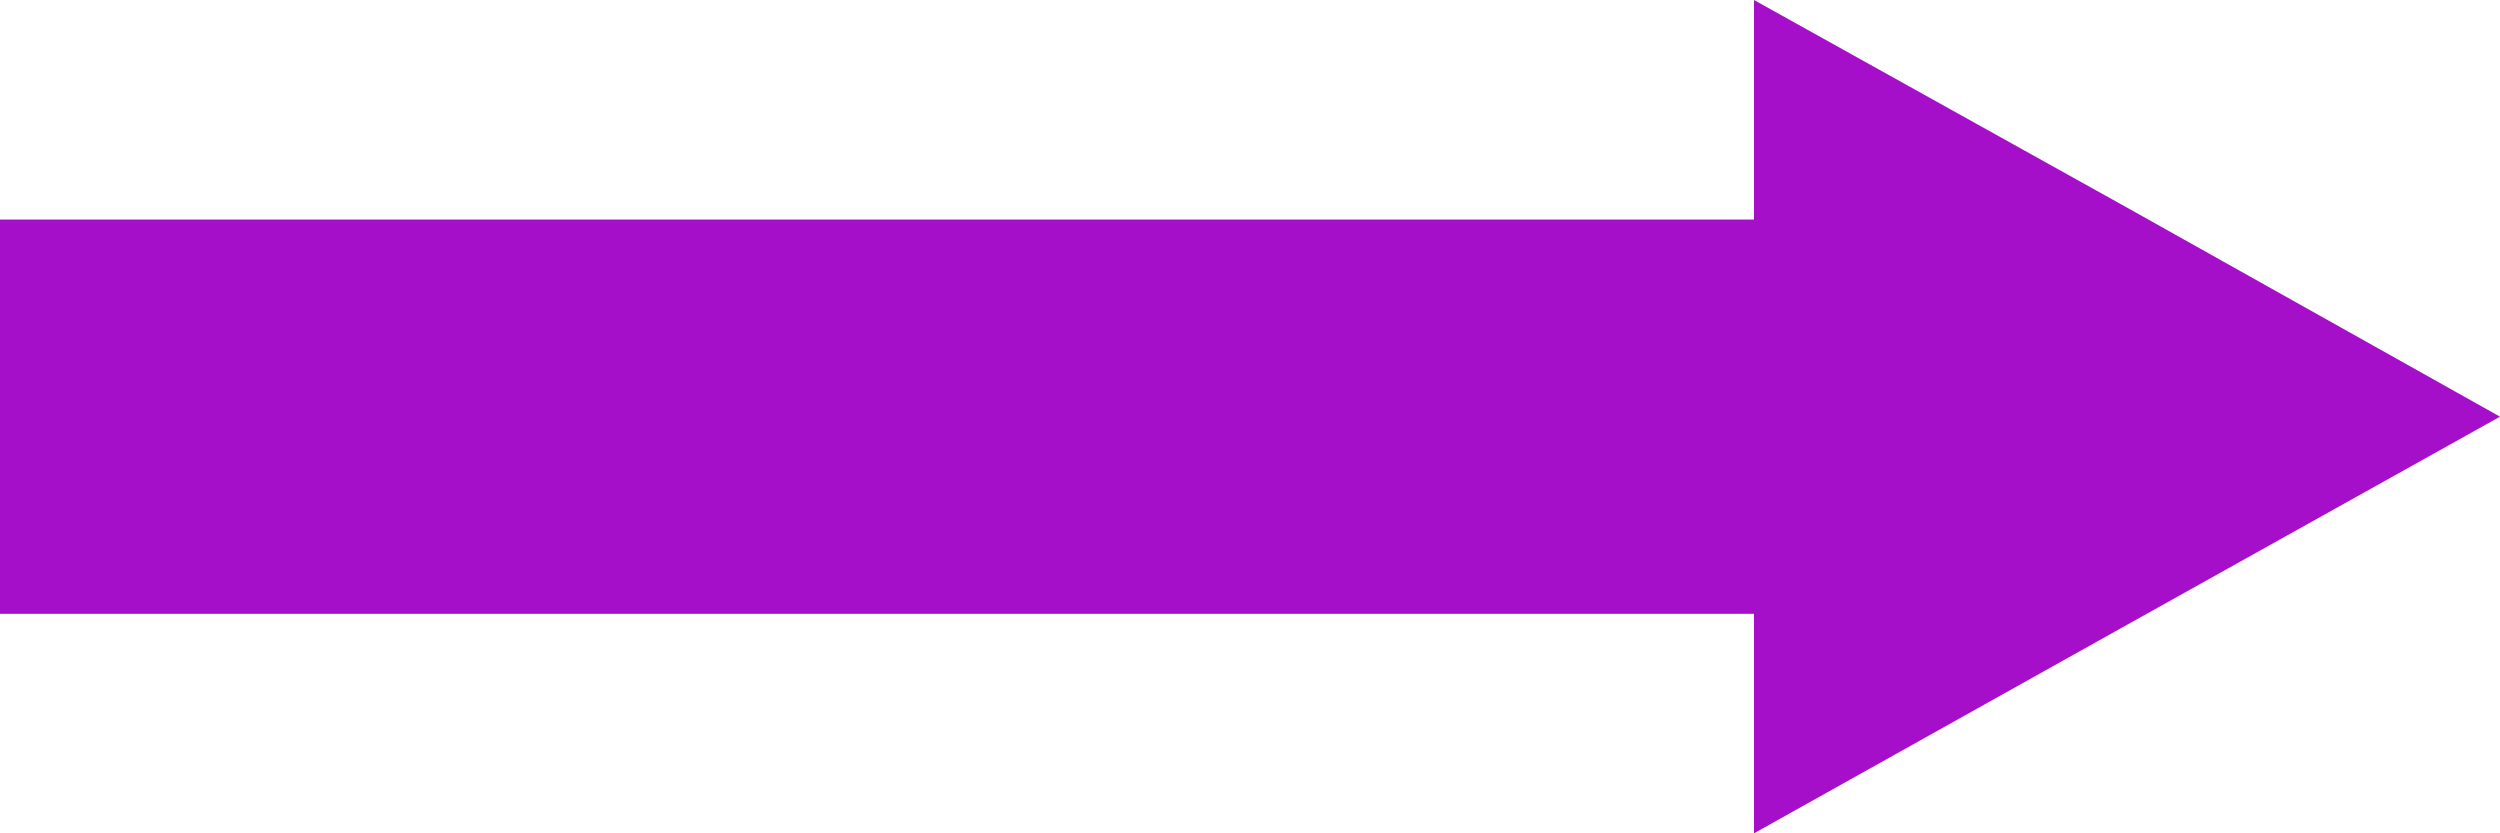
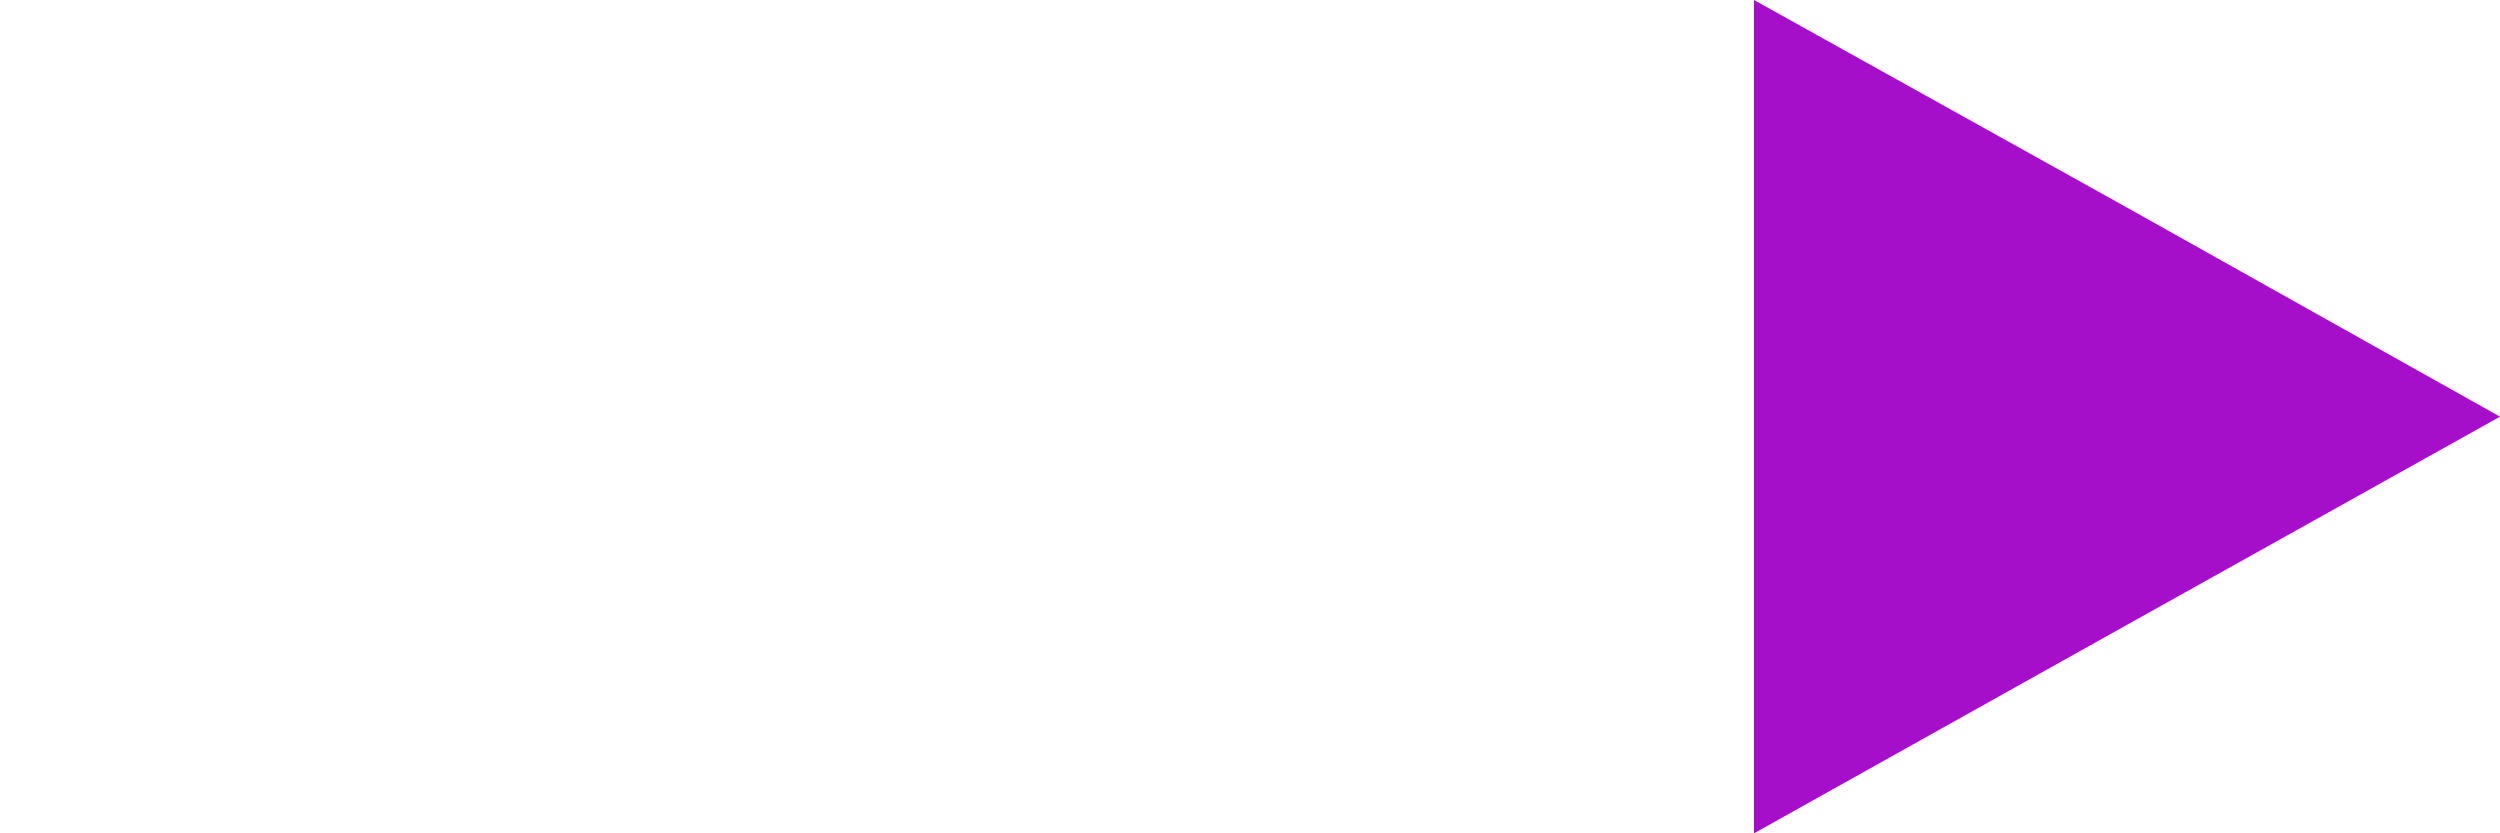
<svg xmlns="http://www.w3.org/2000/svg" width="27" height="9" viewBox="0 0 27 9" fill="none">
-   <path d="M22.977 2.245L18.943 0V2.371H0V6.629H18.943V9L22.977 6.745L27 4.5L22.977 2.245Z" fill="#A60FCA" />
+   <path d="M22.977 2.245L18.943 0V2.371V6.629H18.943V9L22.977 6.745L27 4.5L22.977 2.245Z" fill="#A60FCA" />
</svg>